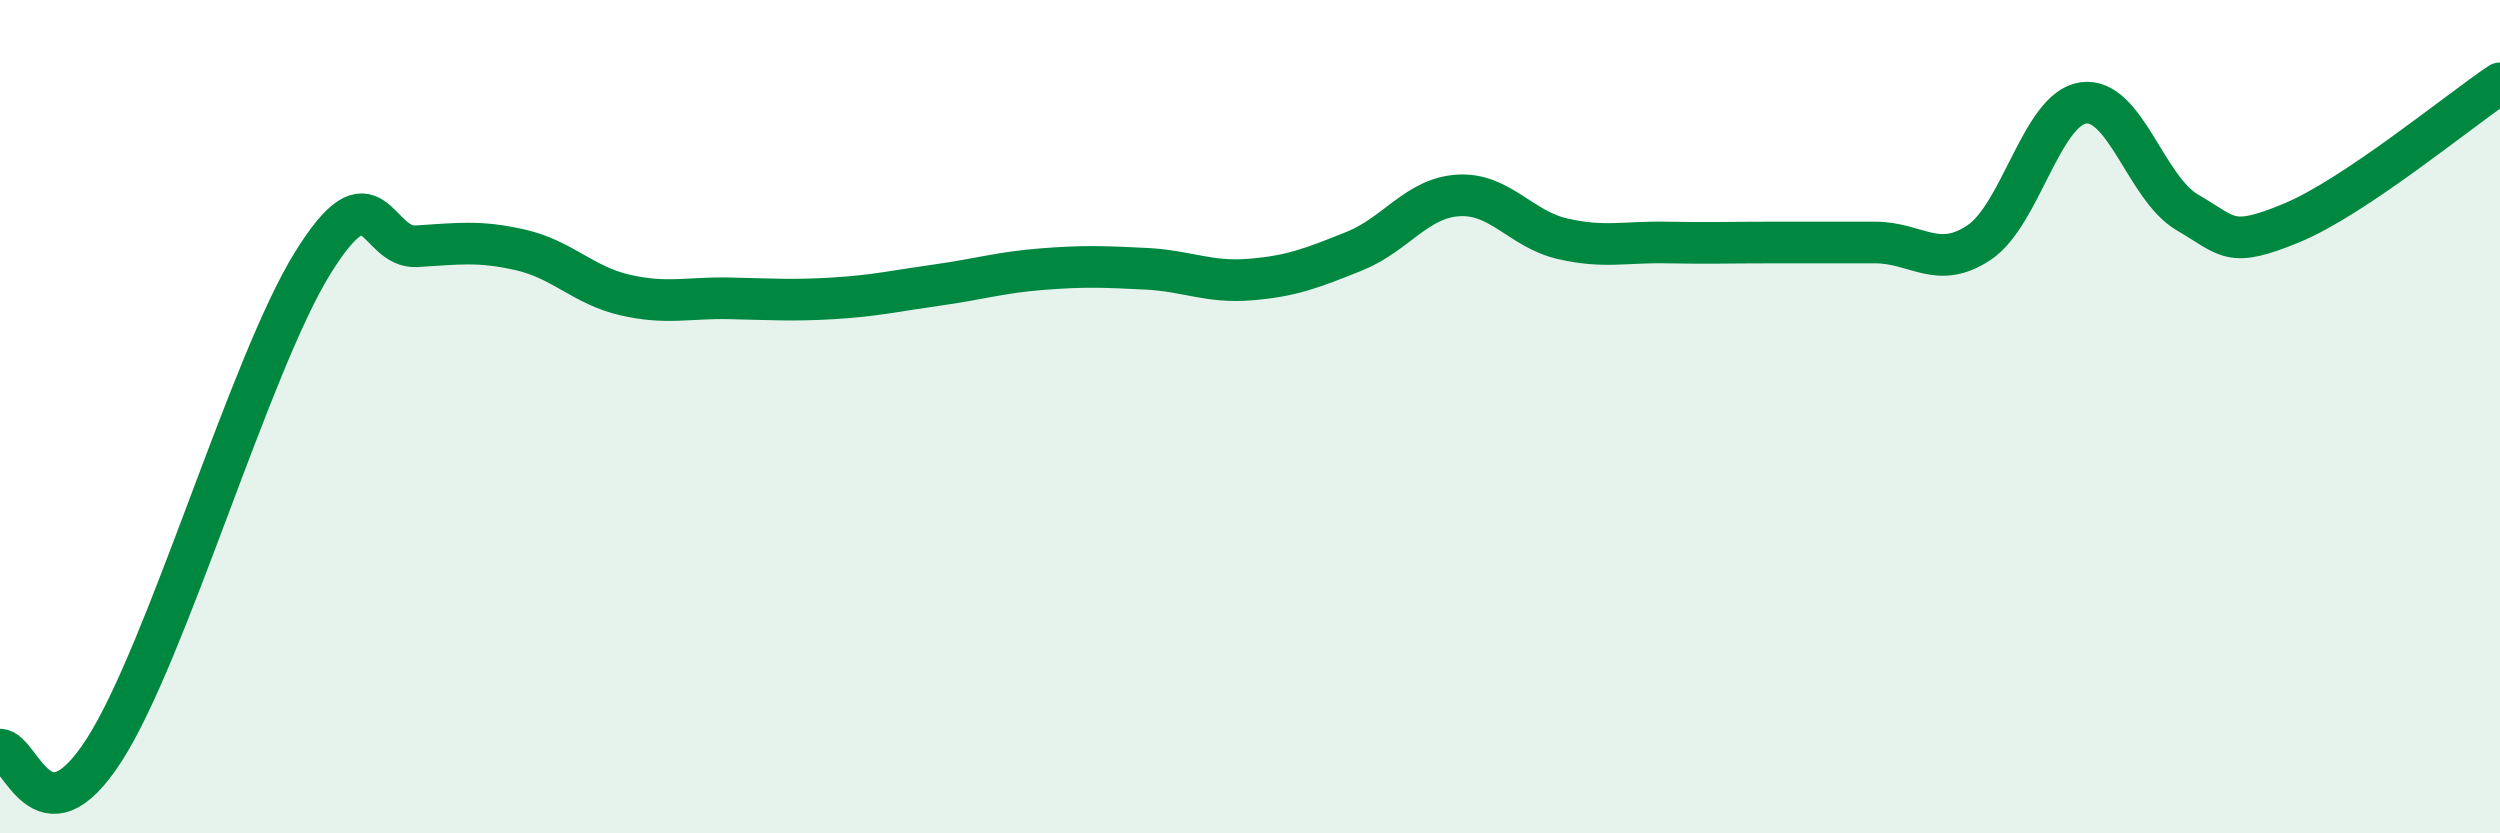
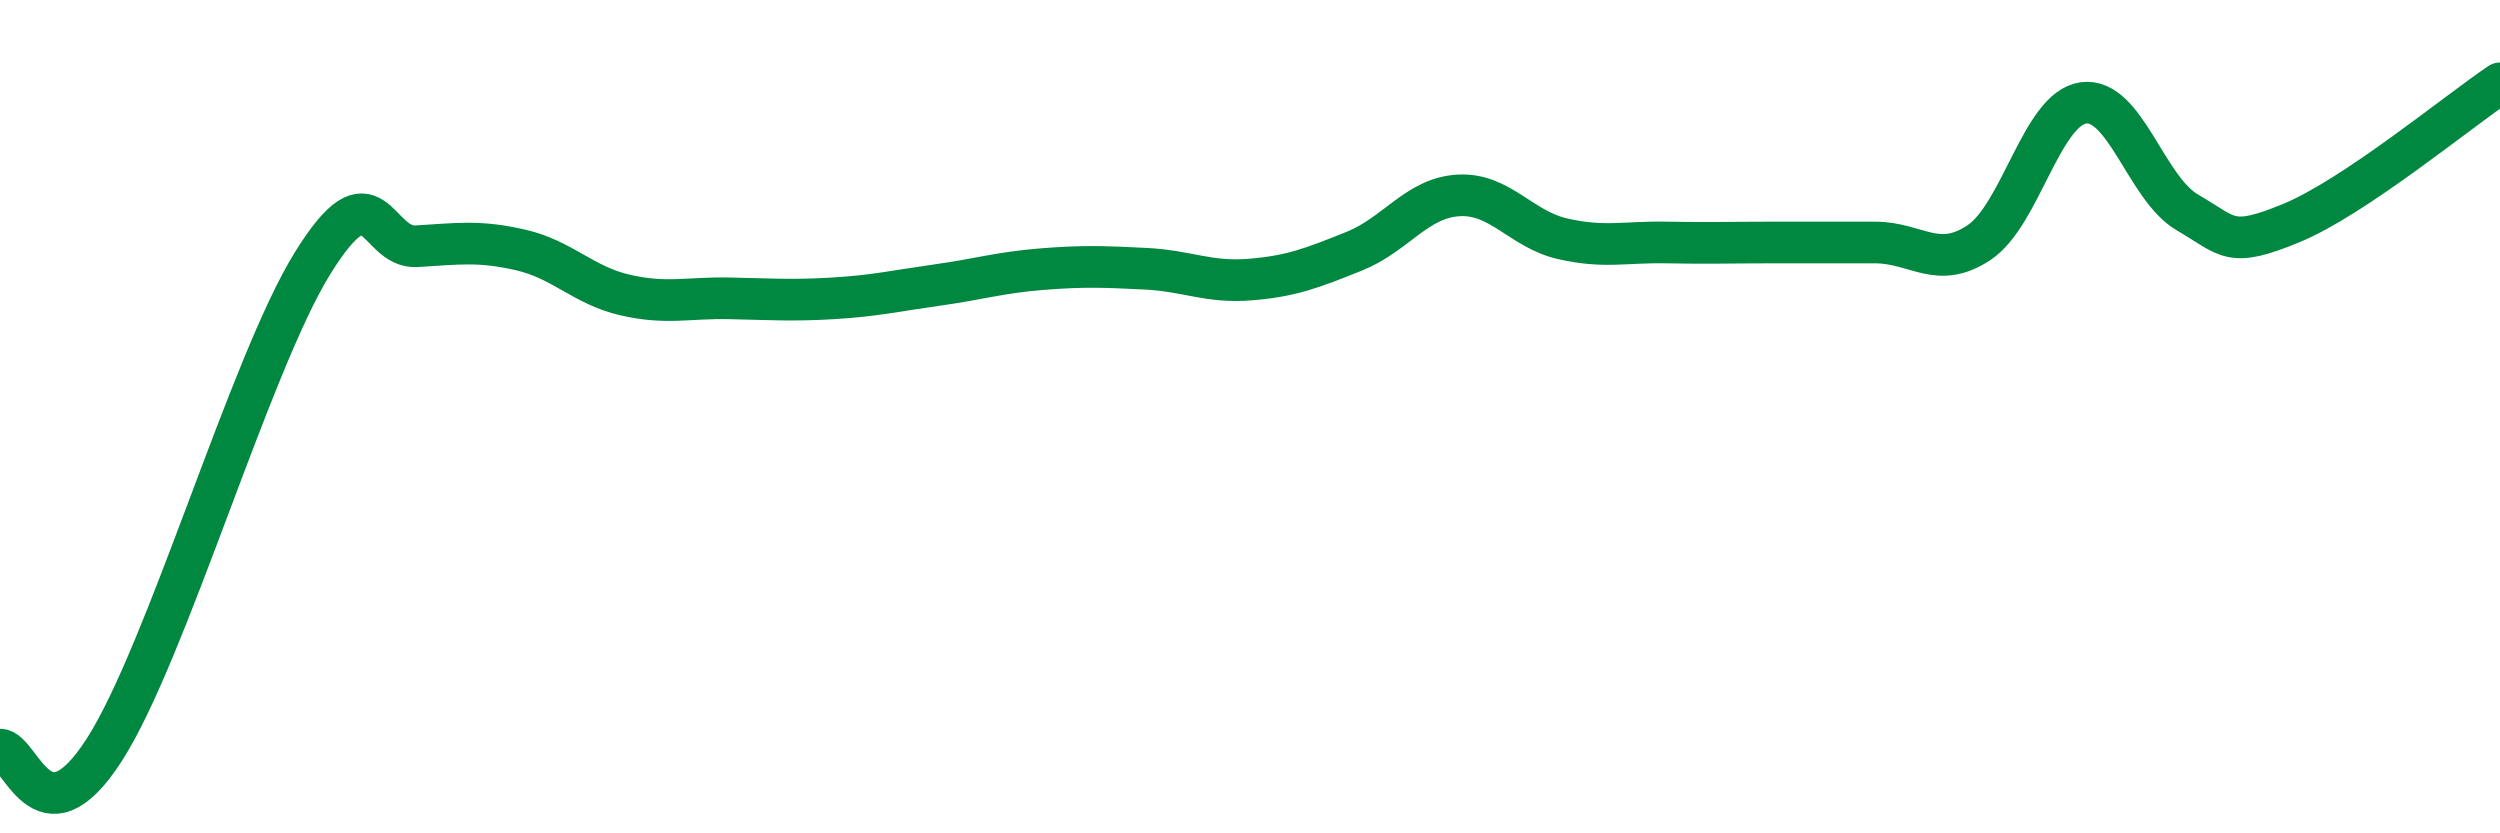
<svg xmlns="http://www.w3.org/2000/svg" width="60" height="20" viewBox="0 0 60 20">
-   <path d="M 0,17.99 C 0.5,17.99 1,20.33 2.5,18 C 4,15.67 6,8.74 7.5,6.32 C 9,3.9 9,5.97 10,5.91 C 11,5.85 11.5,5.77 12.5,6 C 13.5,6.23 14,6.85 15,7.08 C 16,7.31 16.5,7.14 17.5,7.16 C 18.5,7.18 19,7.22 20,7.16 C 21,7.1 21.5,6.98 22.5,6.84 C 23.5,6.7 24,6.54 25,6.46 C 26,6.38 26.5,6.4 27.5,6.45 C 28.5,6.5 29,6.79 30,6.71 C 31,6.63 31.5,6.43 32.5,6.03 C 33.5,5.63 34,4.75 35,4.69 C 36,4.63 36.5,5.5 37.5,5.73 C 38.5,5.96 39,5.8 40,5.82 C 41,5.84 41.5,5.82 42.5,5.82 C 43.5,5.82 44,5.82 45,5.82 C 46,5.82 46.5,6.49 47.5,5.82 C 48.5,5.15 49,2.61 50,2.47 C 51,2.33 51.5,4.52 52.5,5.1 C 53.5,5.68 53.5,5.97 55,5.35 C 56.5,4.73 59,2.67 60,2L60 20L0 20Z" fill="#008740" opacity="0.1" stroke-linecap="round" stroke-linejoin="round" />
  <path d="M 0,17.99 C 0.5,17.99 1,20.33 2.5,18 C 4,15.67 6,8.74 7.5,6.32 C 9,3.9 9,5.97 10,5.91 C 11,5.85 11.5,5.77 12.5,6 C 13.5,6.23 14,6.85 15,7.08 C 16,7.31 16.5,7.14 17.5,7.16 C 18.5,7.18 19,7.22 20,7.16 C 21,7.1 21.5,6.98 22.5,6.84 C 23.5,6.7 24,6.54 25,6.46 C 26,6.38 26.5,6.4 27.5,6.45 C 28.5,6.5 29,6.79 30,6.71 C 31,6.63 31.5,6.43 32.5,6.03 C 33.5,5.63 34,4.75 35,4.69 C 36,4.63 36.5,5.5 37.5,5.73 C 38.5,5.96 39,5.8 40,5.82 C 41,5.84 41.5,5.82 42.5,5.82 C 43.5,5.82 44,5.82 45,5.82 C 46,5.82 46.5,6.49 47.5,5.82 C 48.5,5.15 49,2.61 50,2.47 C 51,2.33 51.5,4.52 52.5,5.1 C 53.5,5.68 53.5,5.97 55,5.35 C 56.5,4.73 59,2.67 60,2" stroke="#008740" stroke-width="1" fill="none" stroke-linecap="round" stroke-linejoin="round" />
</svg>